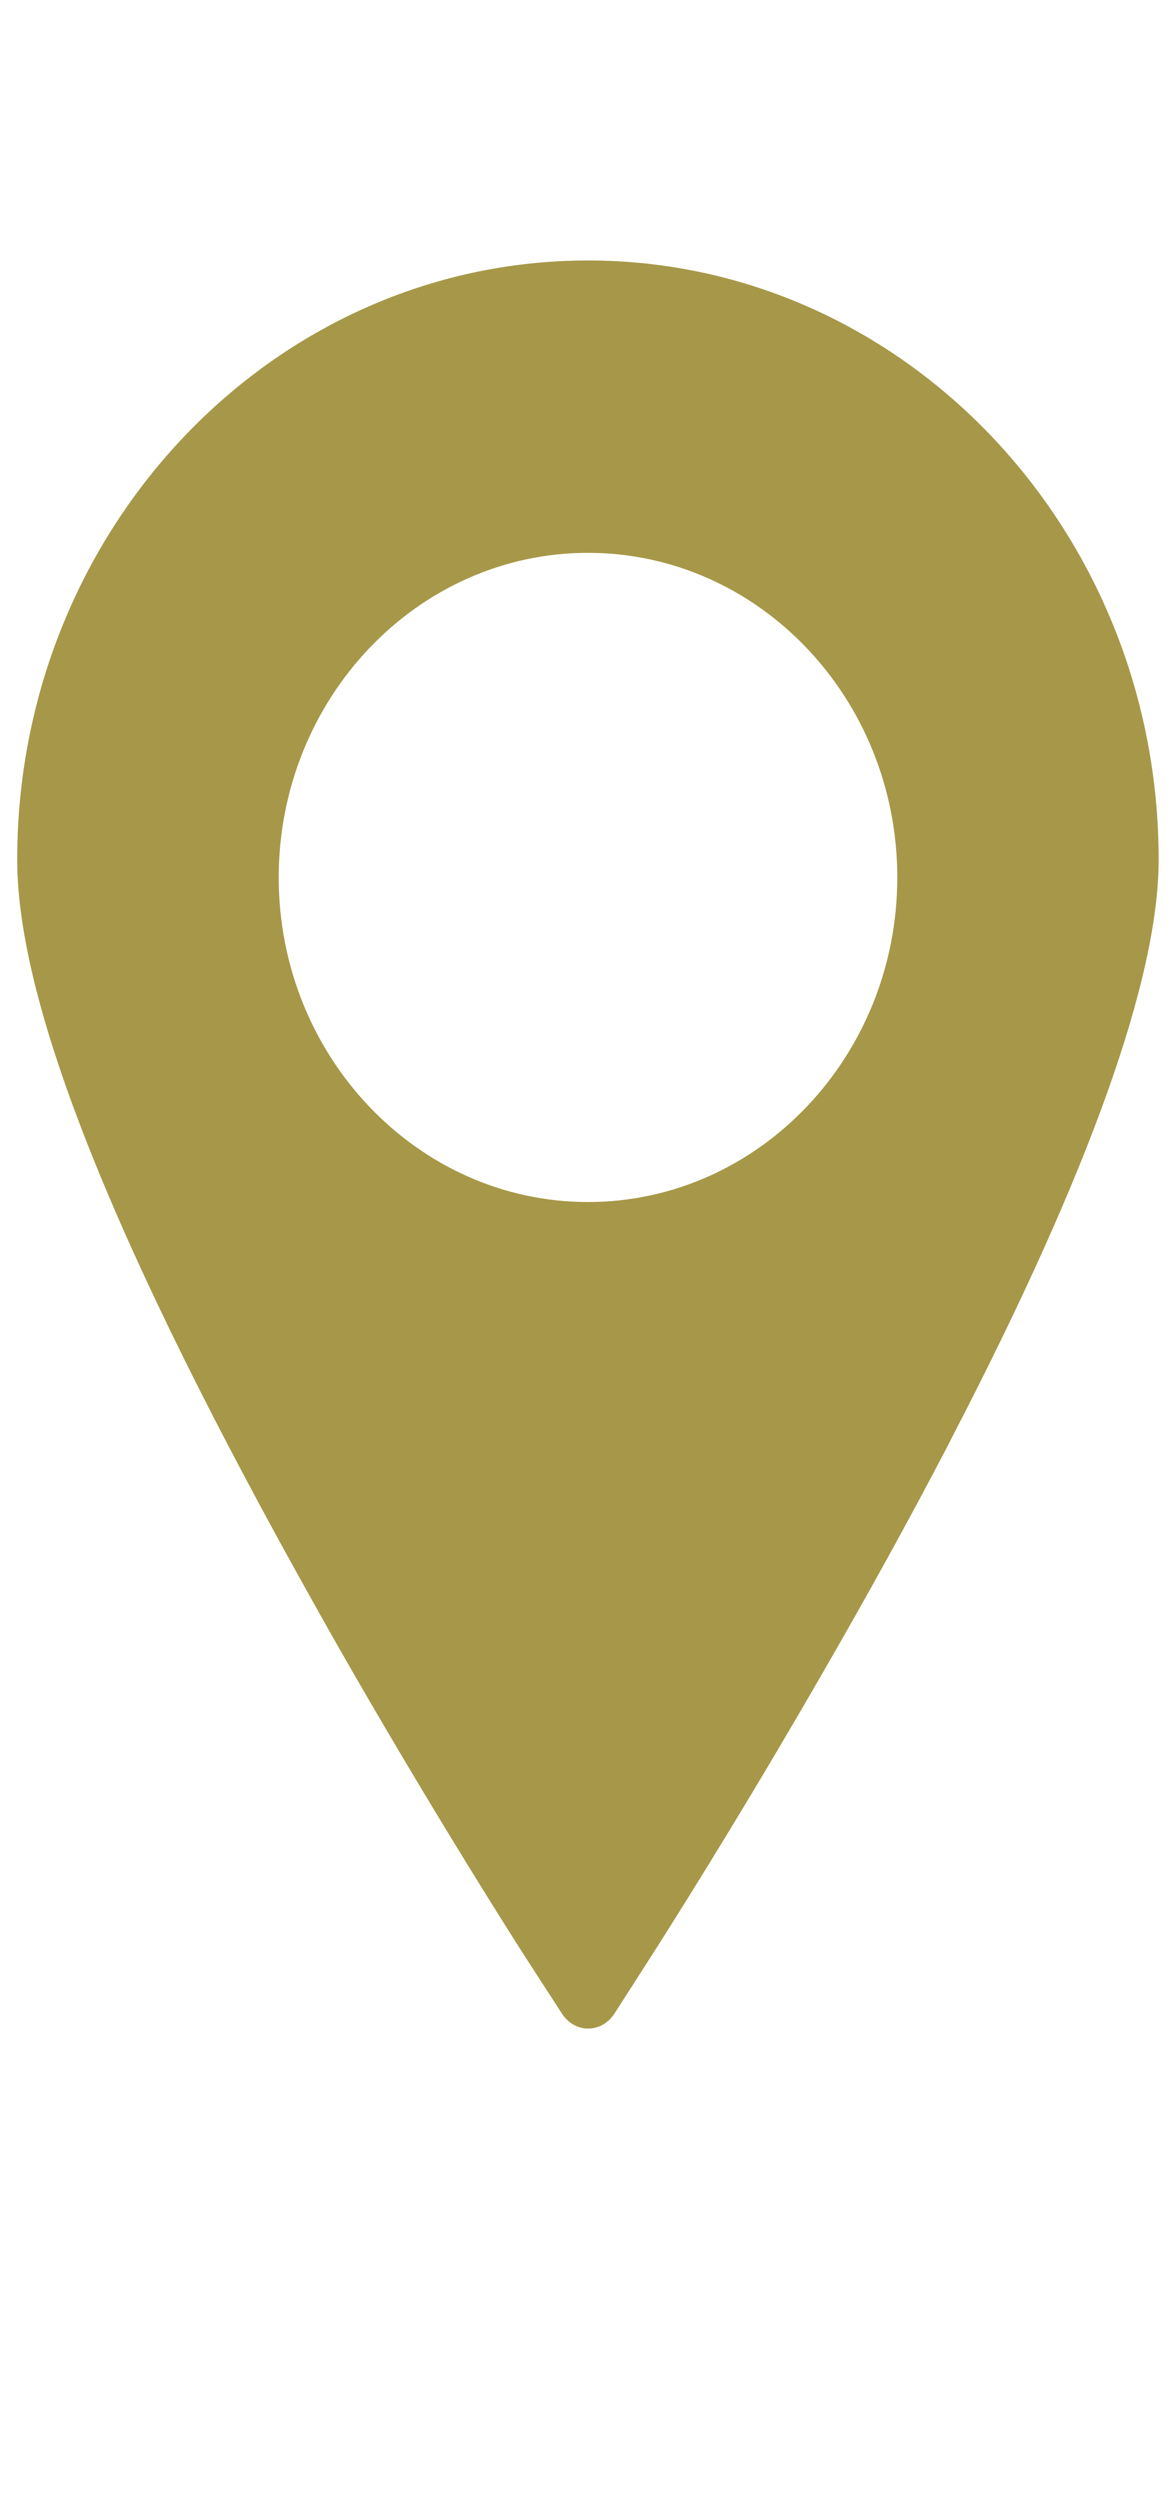
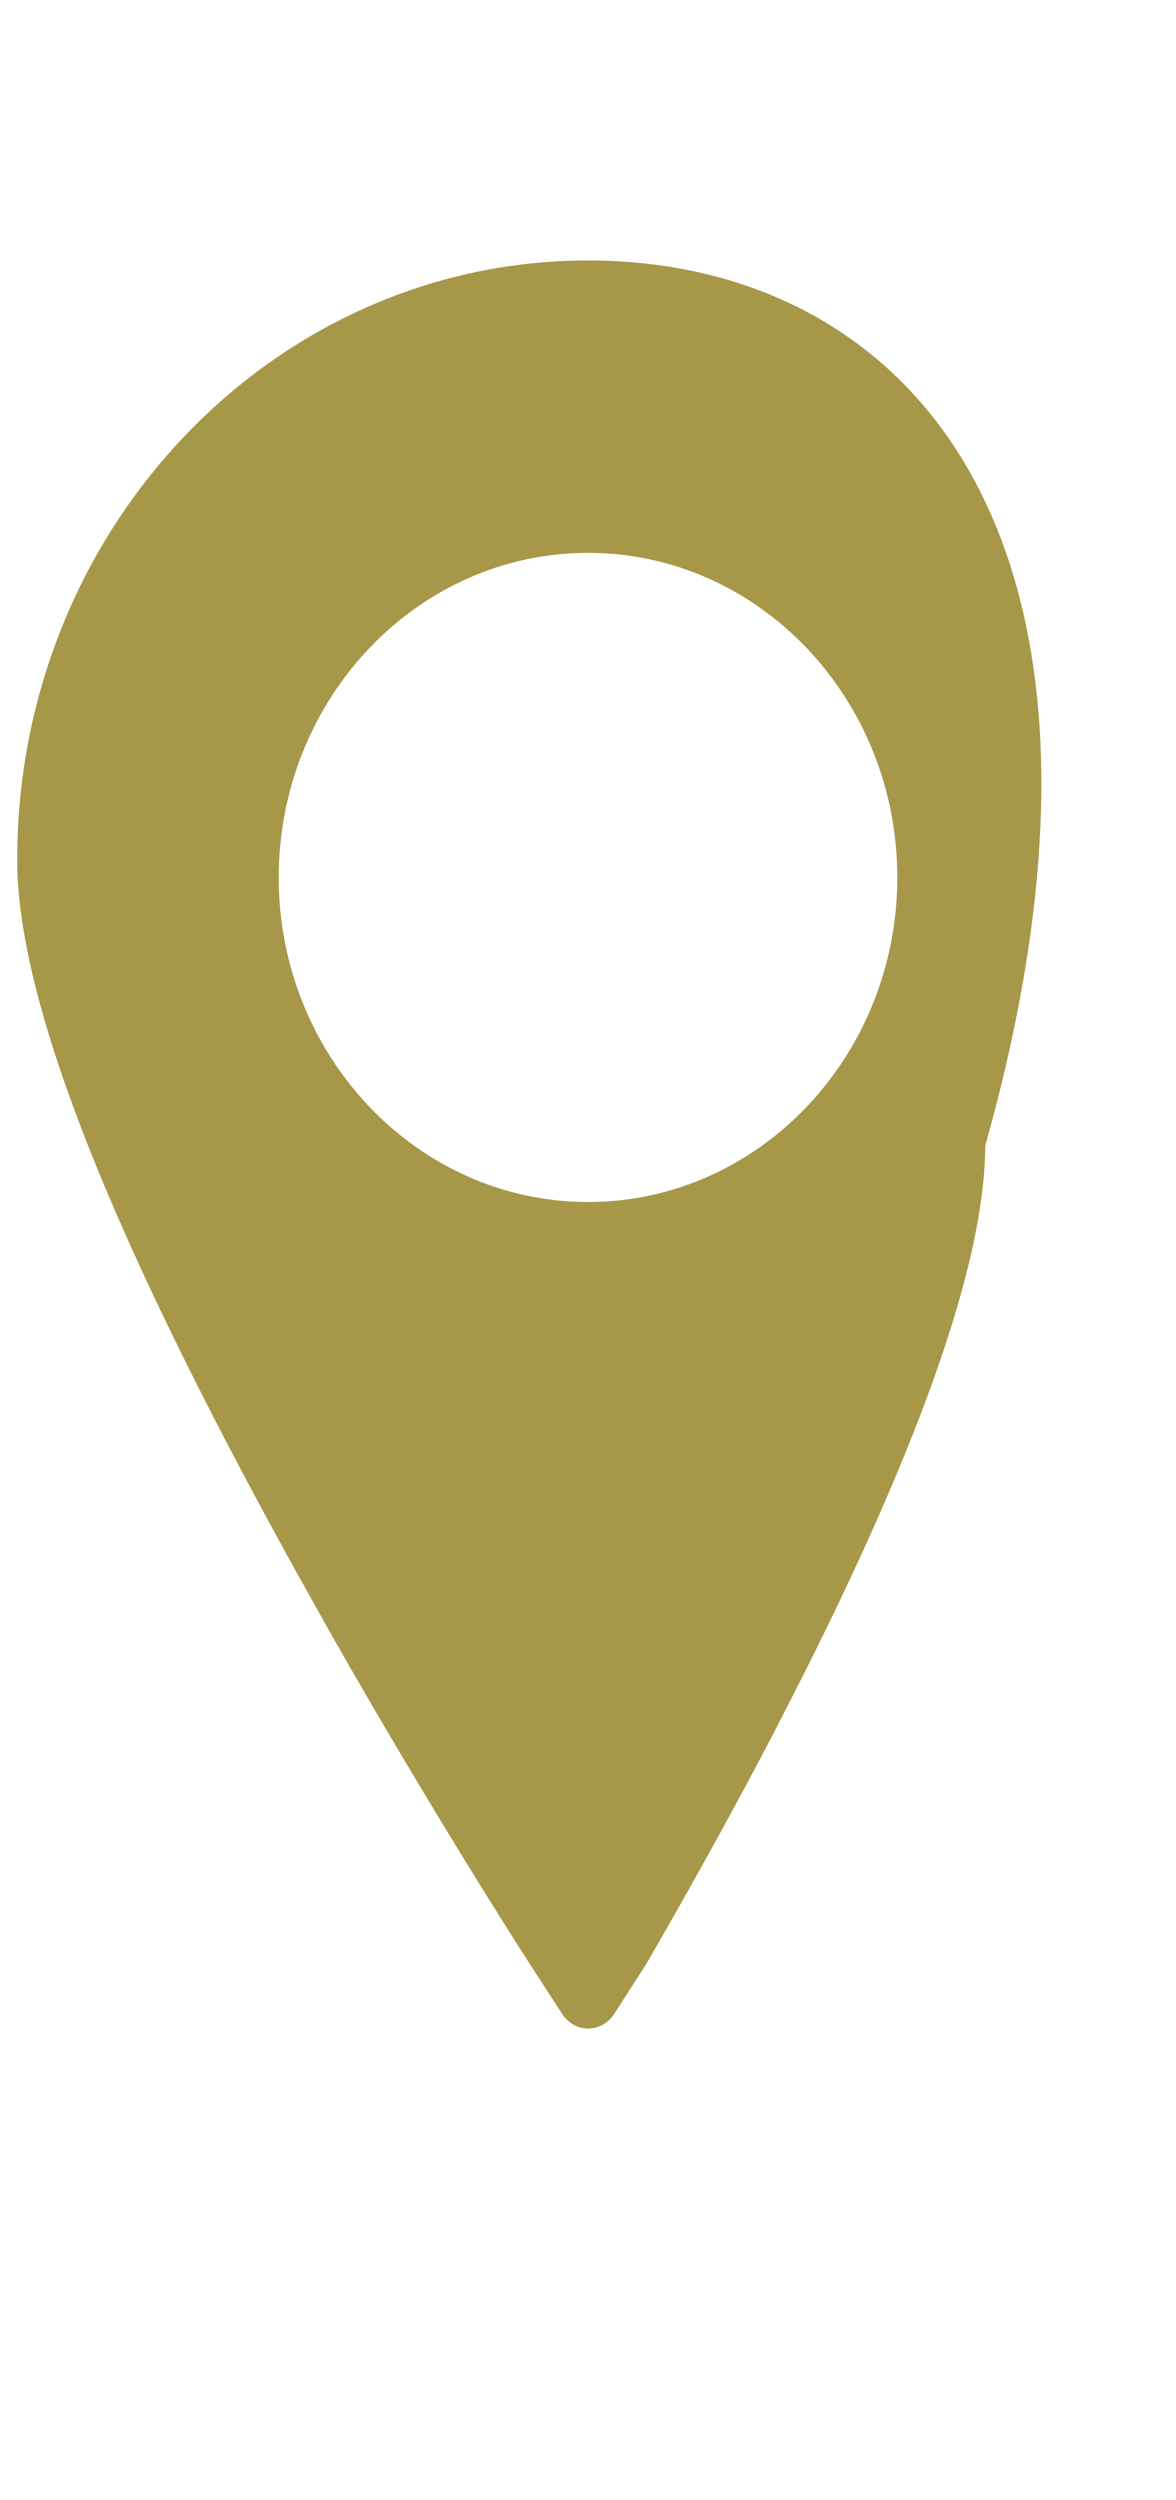
<svg xmlns="http://www.w3.org/2000/svg" version="1.1" id="Layer_1" x="0px" y="0px" width="8px" height="17px" viewBox="0 0 8 17" enable-background="new 0 0 8 17" xml:space="preserve">
  <g>
    <g>
-       <path fill="#A69848" d="M4,1.771c-2.142,0-3.883,1.827-3.883,4.074c0,0.985,0.664,2.645,2.028,5.075     c0.169,0.303,0.333,0.586,0.489,0.851c0.542,0.921,0.97,1.583,0.974,1.589l0.216,0.333c0.04,0.062,0.106,0.1,0.177,0.1     c0.071,0,0.137-0.038,0.177-0.099L4.4,13.348c0.137-0.213,0.623-0.979,1.18-1.945c0.326-0.564,0.609-1.078,0.867-1.572     l0.039-0.077c0.927-1.788,1.396-3.104,1.396-3.908C7.883,3.598,6.141,1.771,4,1.771z M4,8.173c-1.16,0-2.104-0.991-2.104-2.207     C1.897,4.749,2.84,3.759,4,3.759c1.161,0,2.104,0.99,2.104,2.207C6.104,7.182,5.161,8.173,4,8.173z" />
+       <path fill="#A69848" d="M4,1.771c-2.142,0-3.883,1.827-3.883,4.074c0,0.985,0.664,2.645,2.028,5.075     c0.169,0.303,0.333,0.586,0.489,0.851c0.542,0.921,0.97,1.583,0.974,1.589l0.216,0.333c0.04,0.062,0.106,0.1,0.177,0.1     c0.071,0,0.137-0.038,0.177-0.099L4.4,13.348c0.326-0.564,0.609-1.078,0.867-1.572     l0.039-0.077c0.927-1.788,1.396-3.104,1.396-3.908C7.883,3.598,6.141,1.771,4,1.771z M4,8.173c-1.16,0-2.104-0.991-2.104-2.207     C1.897,4.749,2.84,3.759,4,3.759c1.161,0,2.104,0.99,2.104,2.207C6.104,7.182,5.161,8.173,4,8.173z" />
    </g>
  </g>
</svg>